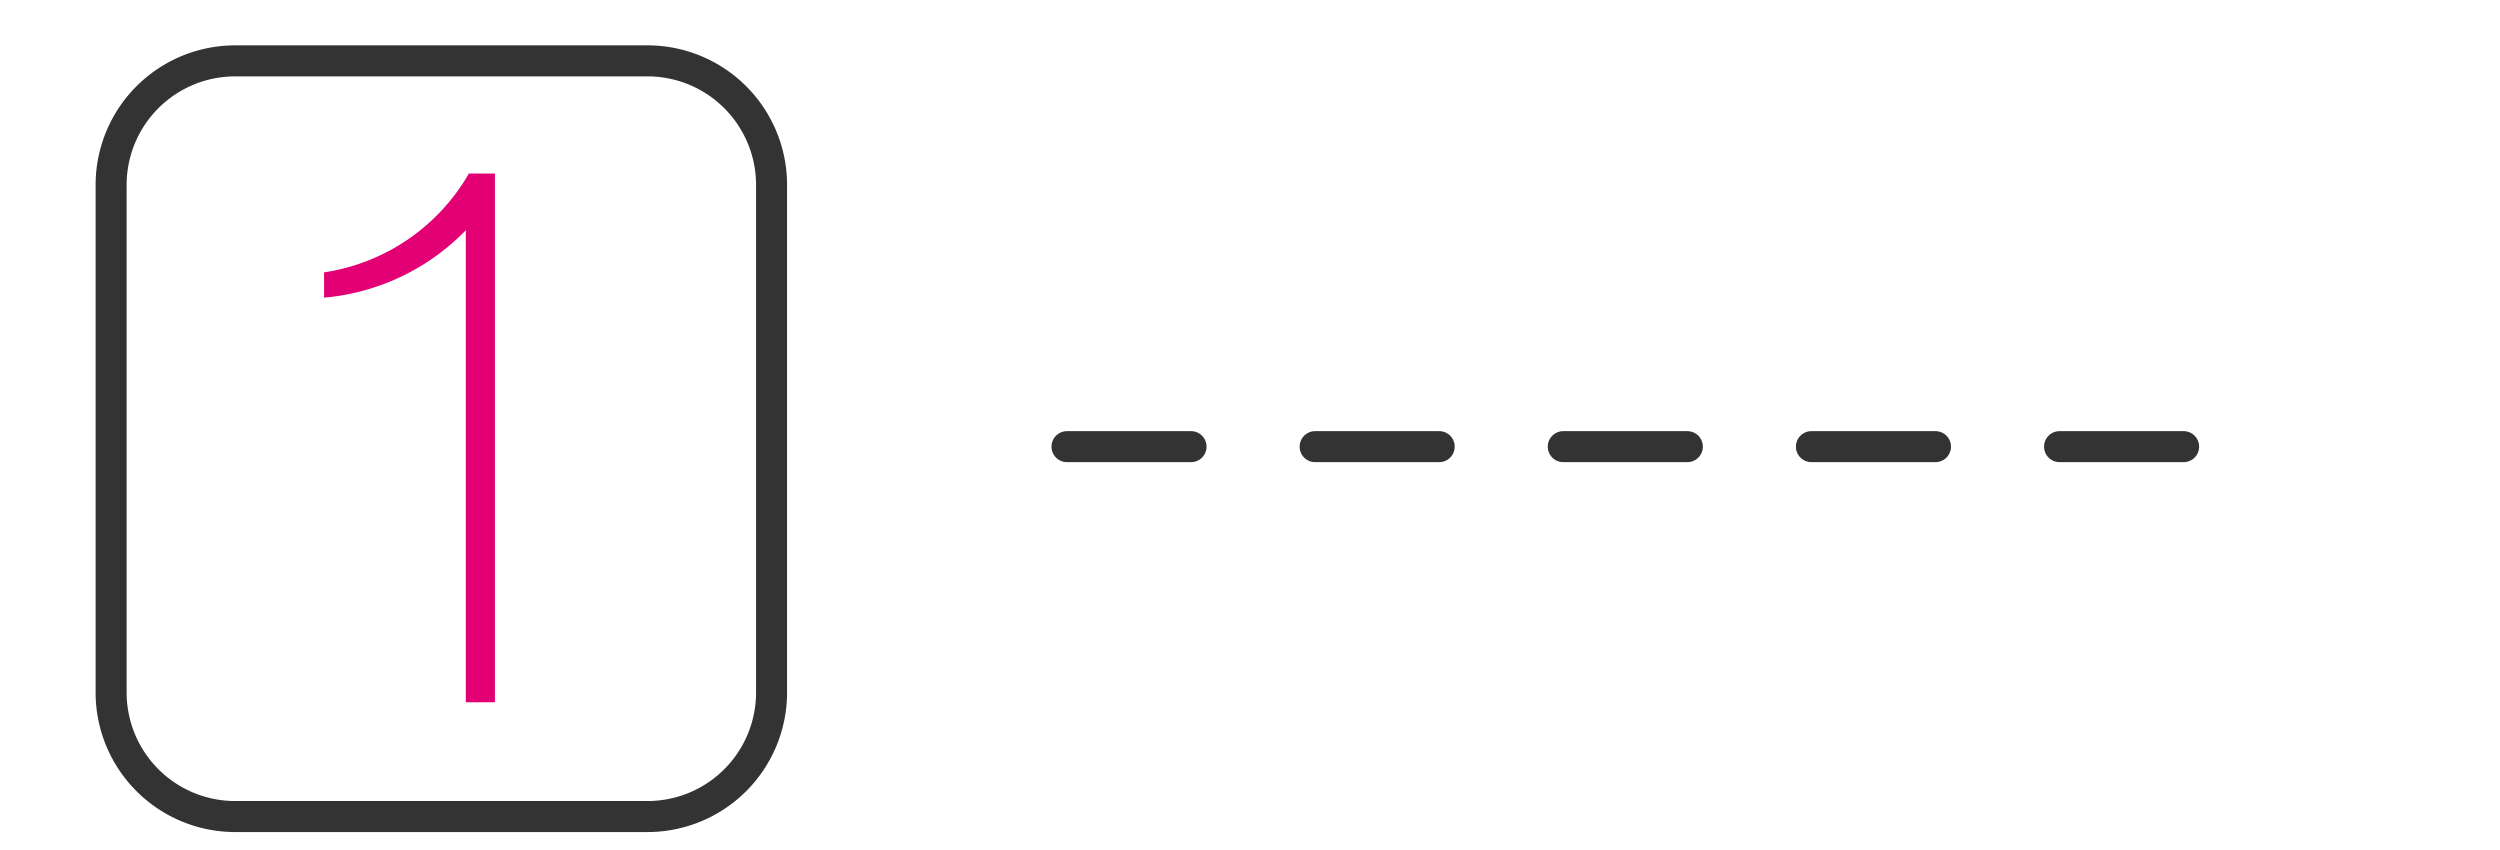
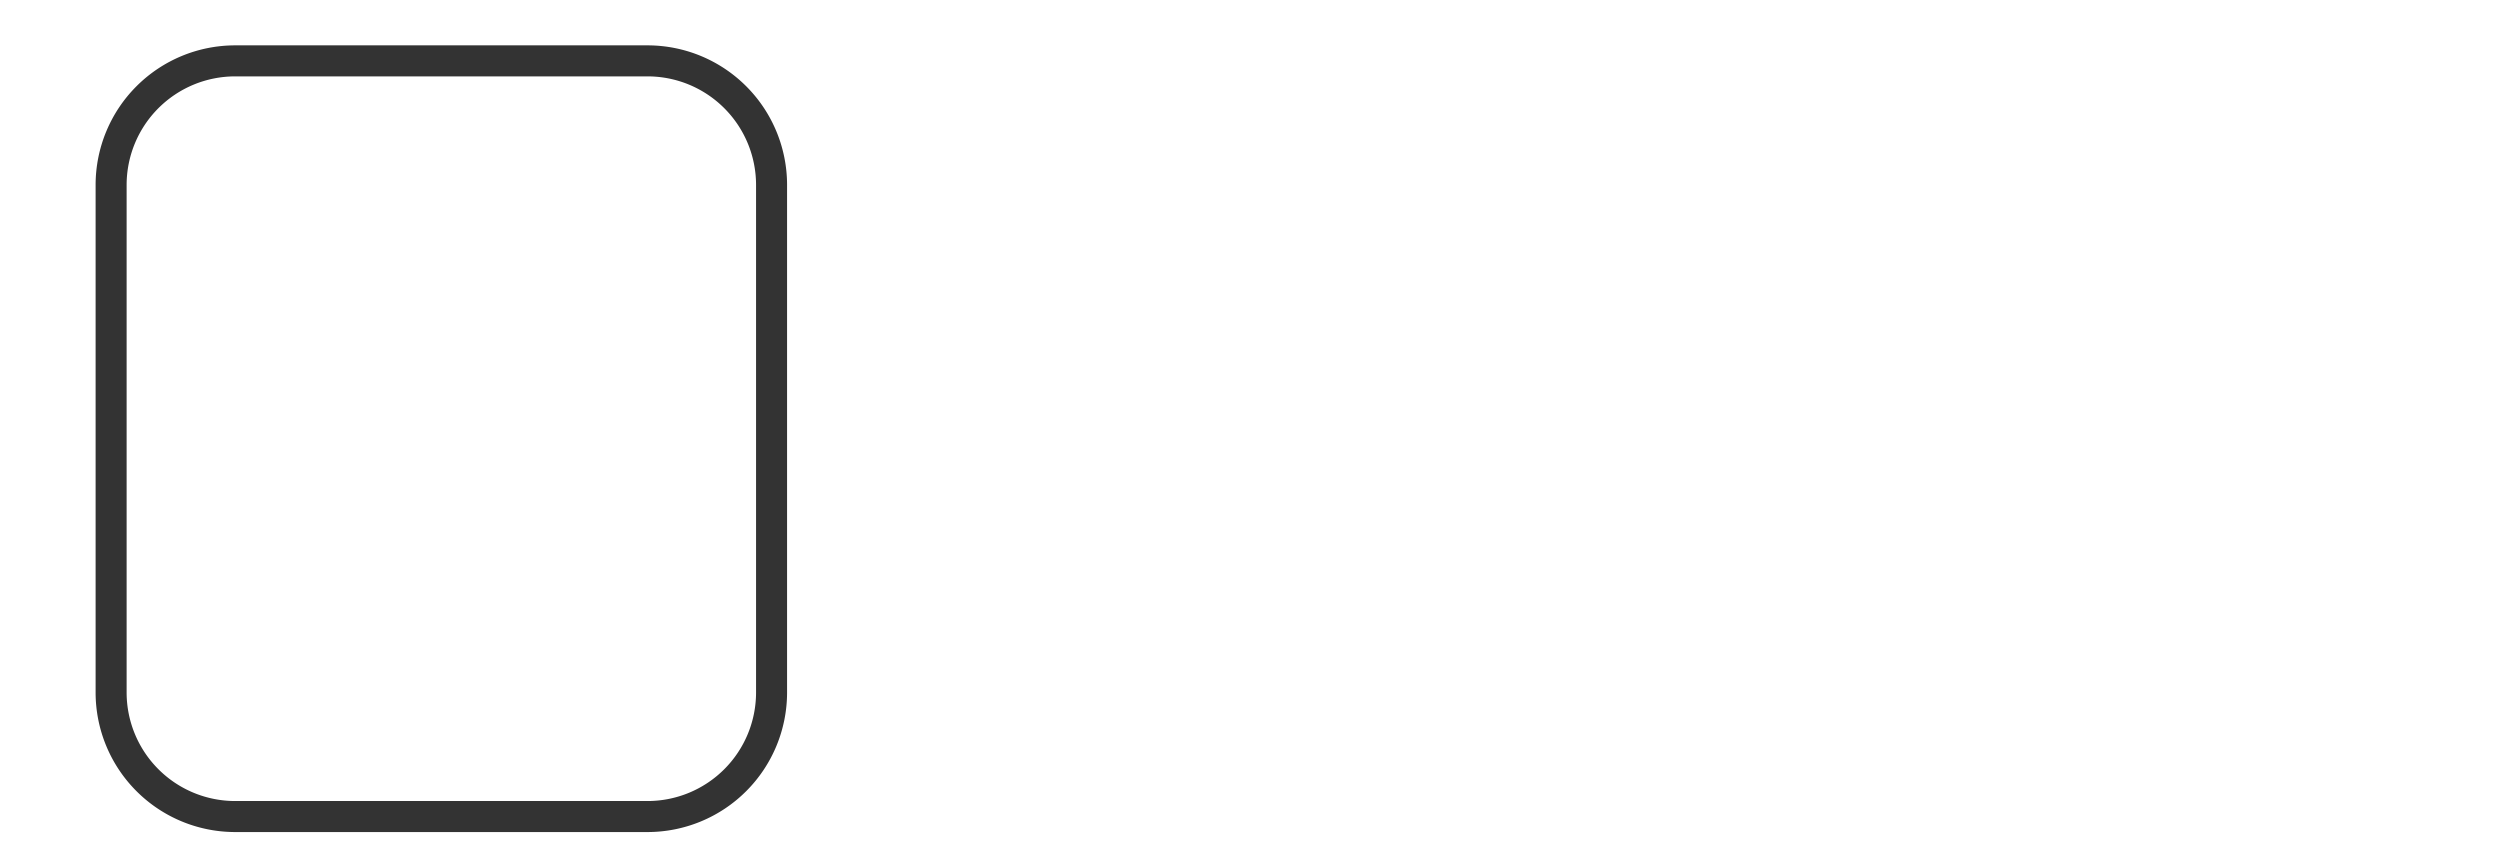
<svg xmlns="http://www.w3.org/2000/svg" id="icon_1.svg" width="201.5" height="68.5" viewBox="0 0 201.5 68.5">
  <defs>
    <style>
      .cls-1 {
        fill: #fff;
        opacity: 0;
      }

      .cls-2 {
        fill: #e20074;
      }

      .cls-2, .cls-3, .cls-4 {
        fill-rule: evenodd;
      }

      .cls-3, .cls-4 {
        fill: none;
        stroke: #333;
        stroke-width: 2.5px;
      }

      .cls-4 {
        stroke-linecap: round;
        stroke-dasharray: 10 10;
      }
    </style>
  </defs>
  <rect class="cls-1" width="201.5" height="68.5" />
-   <path id="_1_copy" data-name="1 copy" class="cls-2" d="M47.891,22.486h-2.1A16.23,16.23,0,0,1,34.12,30.452V32.49a18.119,18.119,0,0,0,11.424-5.434V65.1h2.347V22.486Z" transform="translate(-8 -8.5)" />
  <path id="Rounded_Rectangle_1" data-name="Rounded Rectangle 1" class="cls-3" d="M26.956,13.406H60.188a10,10,0,0,1,10,10V64.313a10,10,0,0,1-10,10H26.956a10,10,0,0,1-10-10V23.406A10,10,0,0,1,26.956,13.406Z" transform="translate(-8 -8.5)" />
  <g id="lines_copy" data-name="lines copy">
-     <path class="cls-4" d="M94,44.5h94" transform="translate(-8 -8.5)" />
-   </g>
+     </g>
</svg>